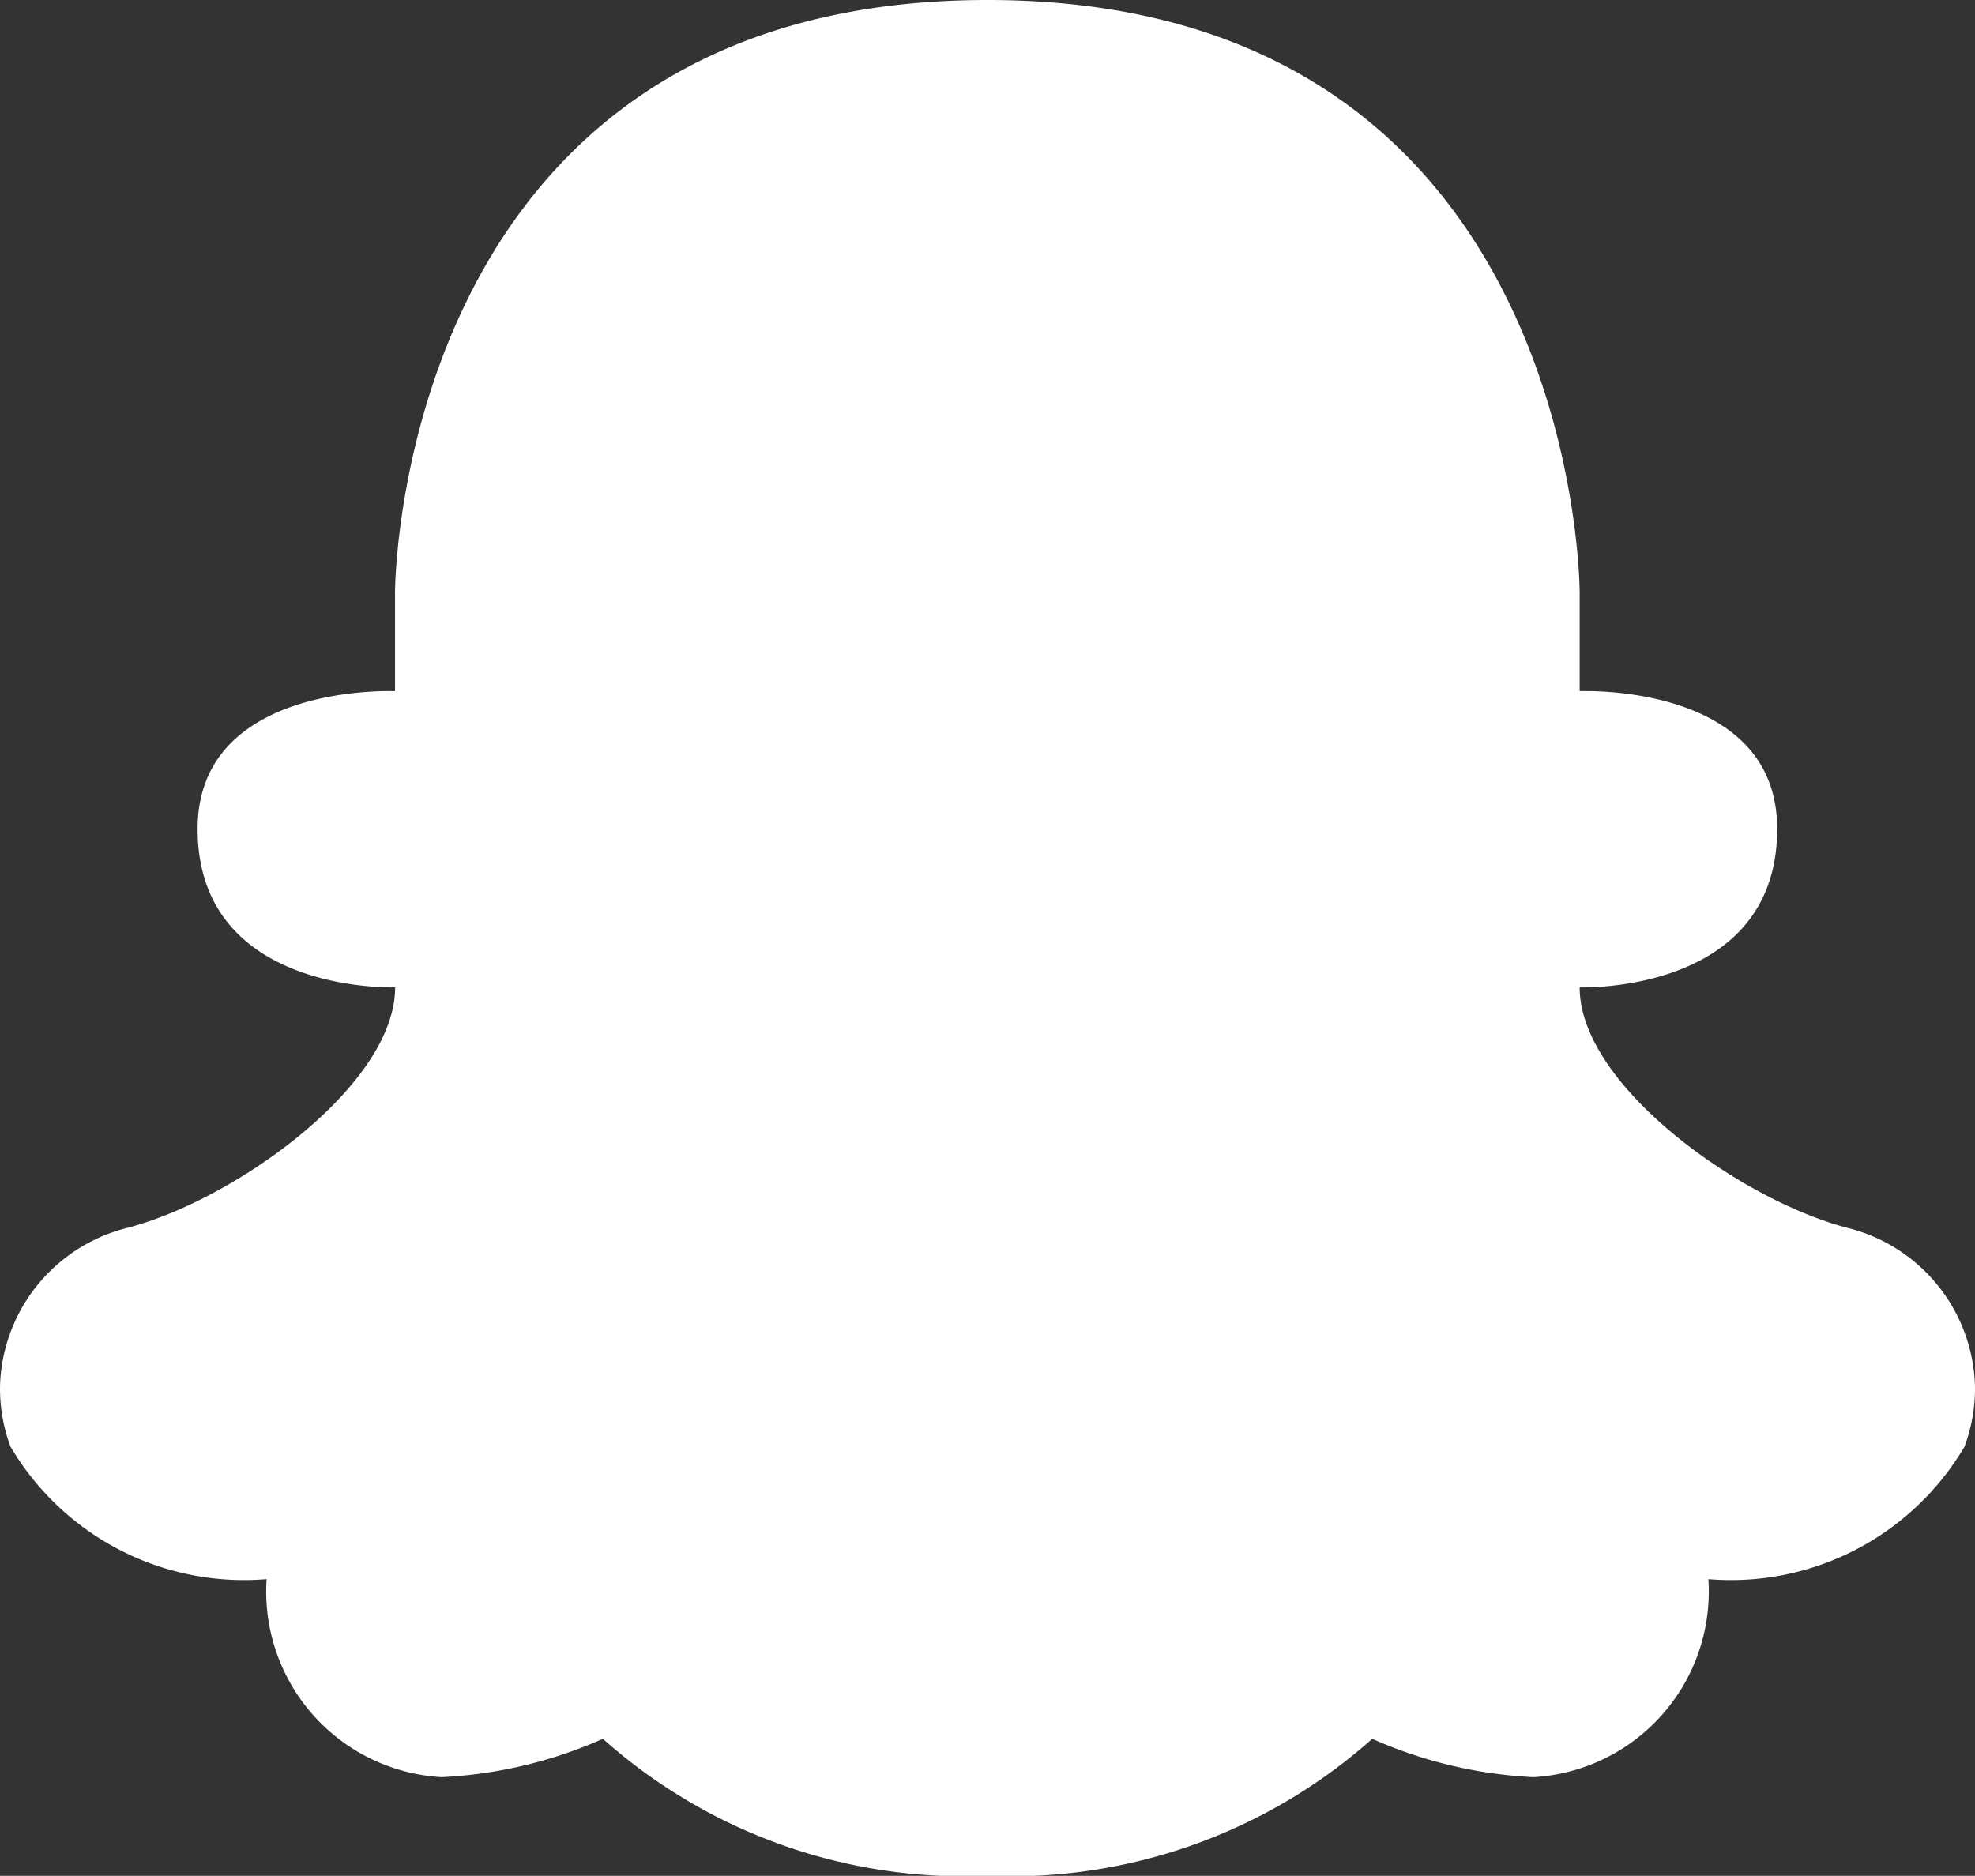
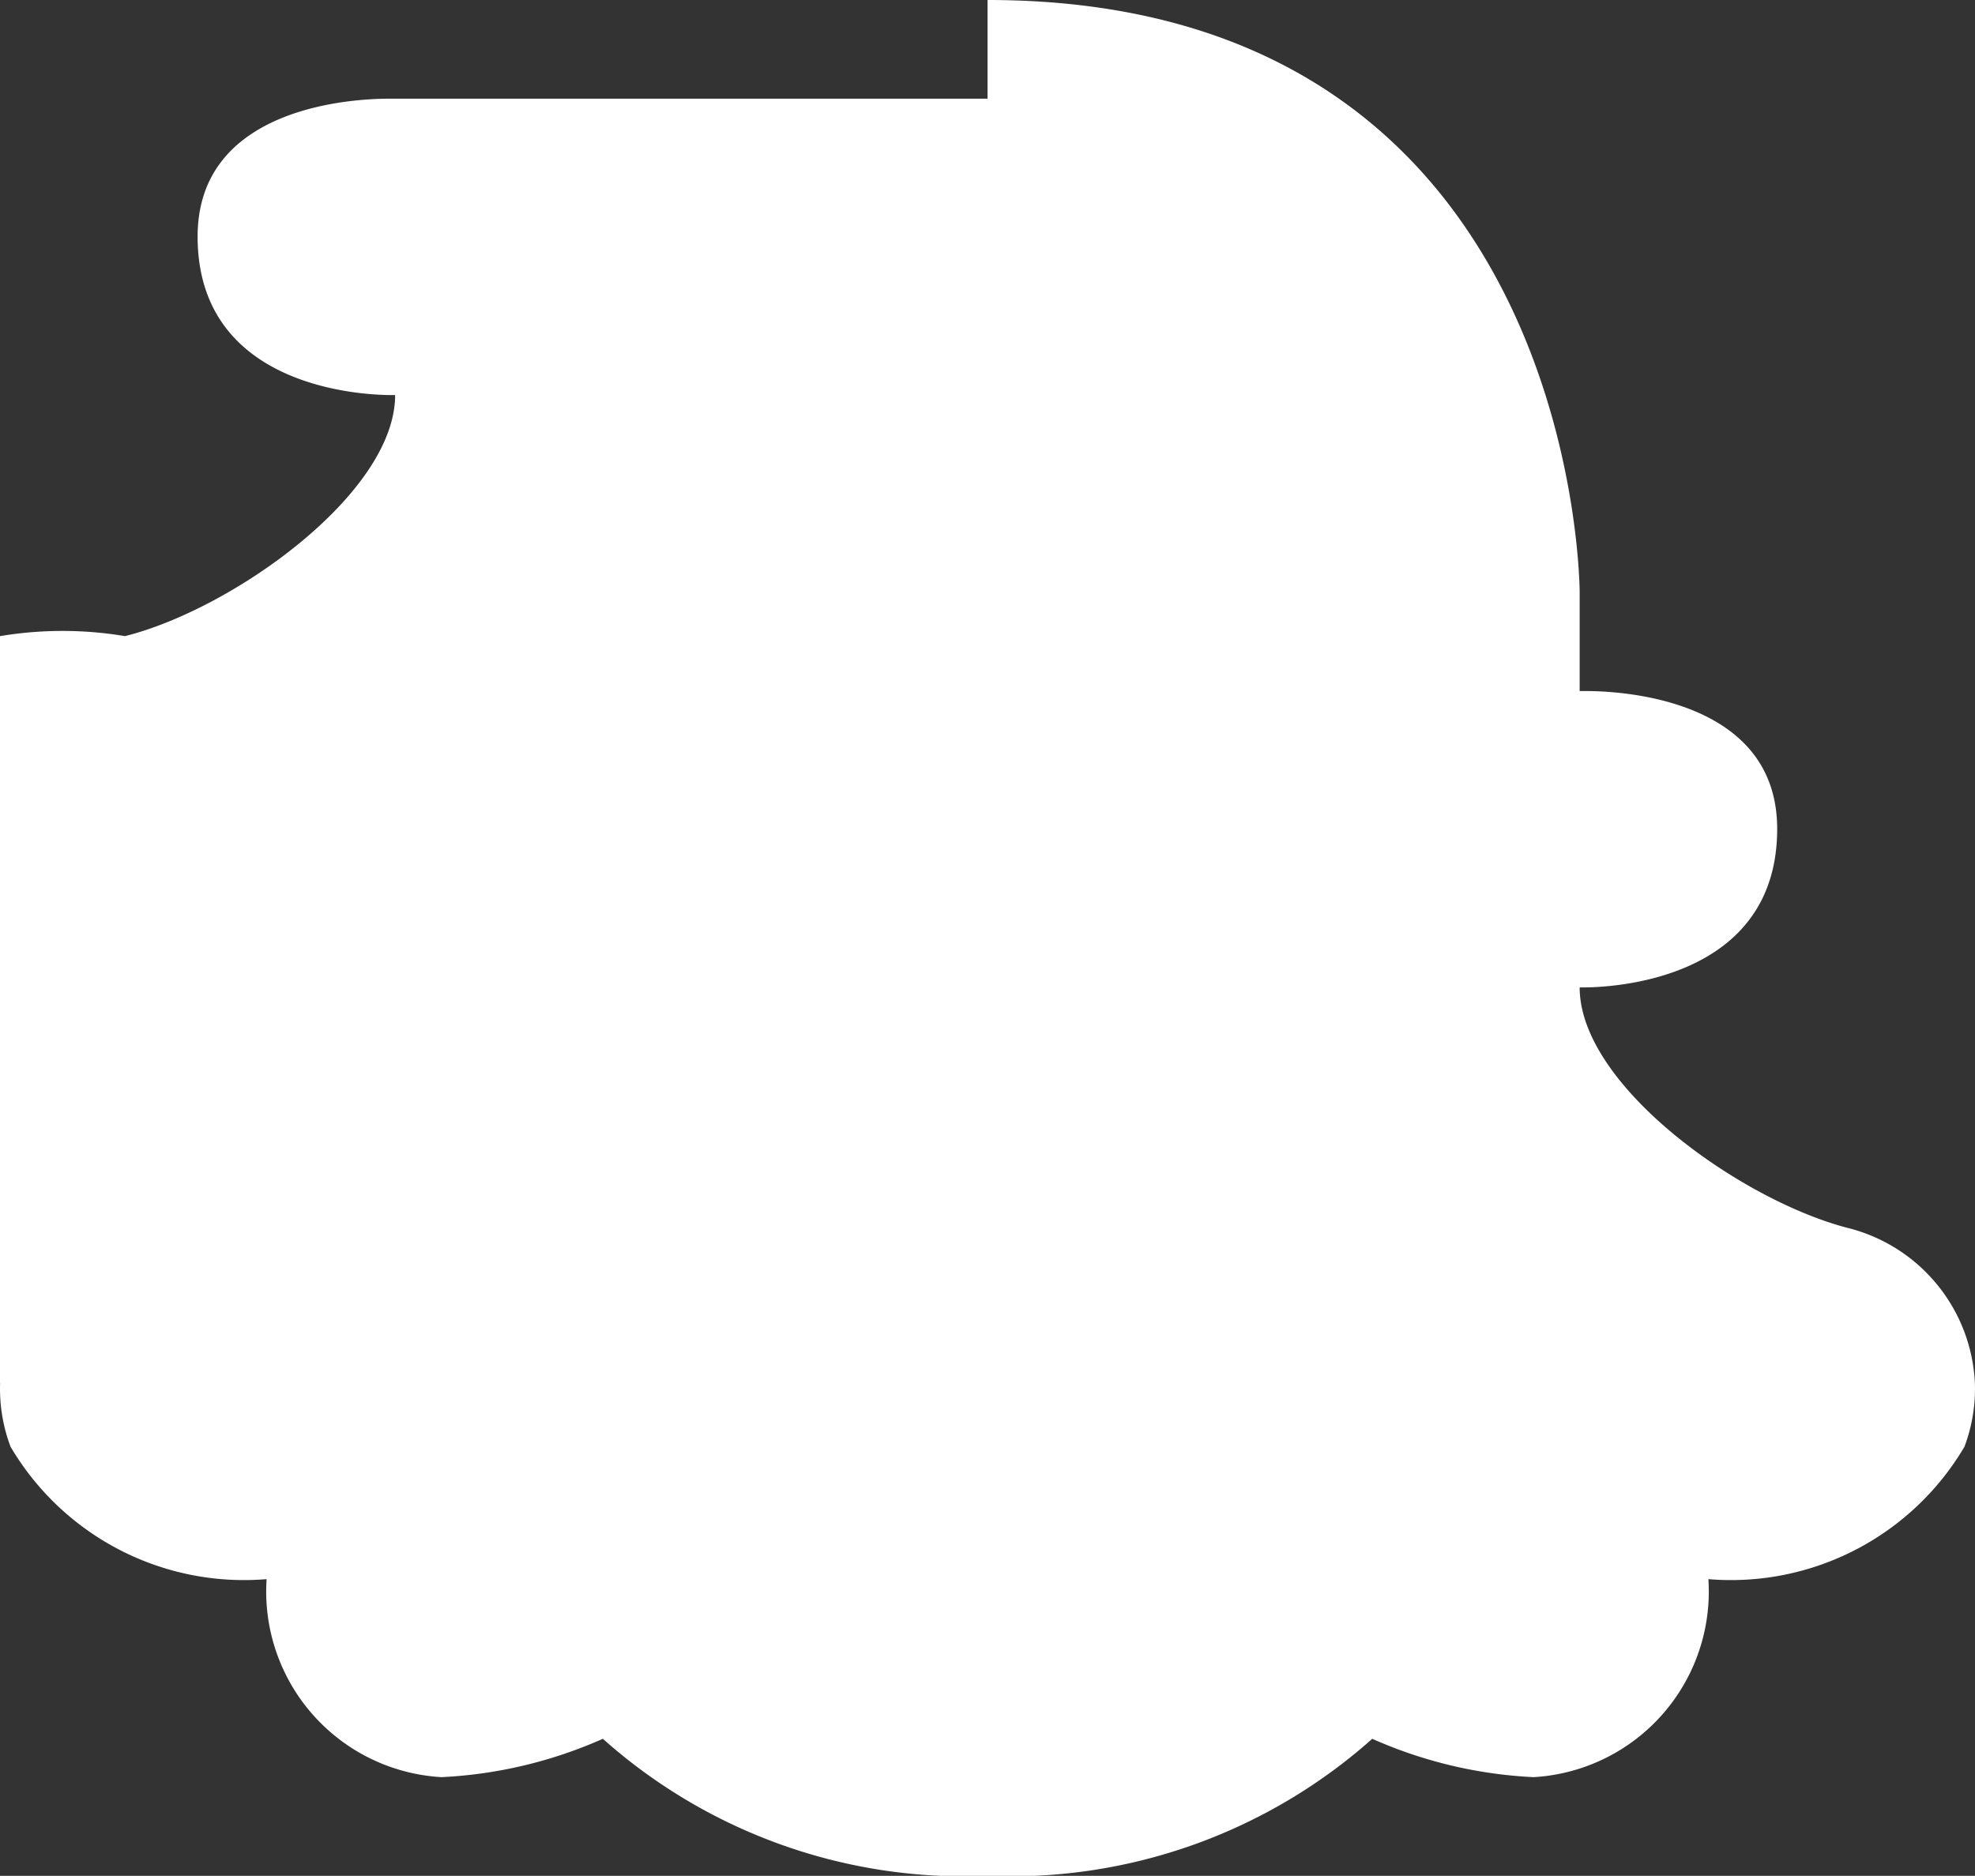
<svg xmlns="http://www.w3.org/2000/svg" width="18.949" height="18" viewBox="0 0 18.949 18">
  <rect x="0" y="0" width="18.949" height="18" fill="#333333" stroke="none" />
-   <path id="icons8-snapchat" d="M11.474,2C5.789,2,5.789,7.684,5.789,7.684v.947H5.73c-.322,0-1.835.066-1.835,1.323,0,1.464,1.608,1.521,1.862,1.521h.033c0,.947-1.565,2.057-2.592,2.313A1.612,1.612,0,0,0,2,15.273a1.582,1.582,0,0,0,.1.609,2.6,2.6,0,0,0,2.457,1.271,1.784,1.784,0,0,0,1.678,1.9,4.319,4.319,0,0,0,1.548-.368A5.207,5.207,0,0,0,11.474,20a5.213,5.213,0,0,0,3.691-1.315,4.312,4.312,0,0,0,1.548.368,1.784,1.784,0,0,0,1.677-1.9,2.6,2.6,0,0,0,2.457-1.271,1.582,1.582,0,0,0,.1-.609,1.612,1.612,0,0,0-1.2-1.485c-1.027-.257-2.592-1.366-2.592-2.313h.033c.254,0,1.862-.057,1.862-1.521,0-1.256-1.513-1.323-1.835-1.323h-.06V7.684S17.158,2,11.474,2Z" transform="translate(-1.999 -2)" fill="#fff" />
+   <path id="icons8-snapchat" d="M11.474,2v.947H5.73c-.322,0-1.835.066-1.835,1.323,0,1.464,1.608,1.521,1.862,1.521h.033c0,.947-1.565,2.057-2.592,2.313A1.612,1.612,0,0,0,2,15.273a1.582,1.582,0,0,0,.1.609,2.6,2.6,0,0,0,2.457,1.271,1.784,1.784,0,0,0,1.678,1.9,4.319,4.319,0,0,0,1.548-.368A5.207,5.207,0,0,0,11.474,20a5.213,5.213,0,0,0,3.691-1.315,4.312,4.312,0,0,0,1.548.368,1.784,1.784,0,0,0,1.677-1.9,2.6,2.6,0,0,0,2.457-1.271,1.582,1.582,0,0,0,.1-.609,1.612,1.612,0,0,0-1.2-1.485c-1.027-.257-2.592-1.366-2.592-2.313h.033c.254,0,1.862-.057,1.862-1.521,0-1.256-1.513-1.323-1.835-1.323h-.06V7.684S17.158,2,11.474,2Z" transform="translate(-1.999 -2)" fill="#fff" />
</svg>